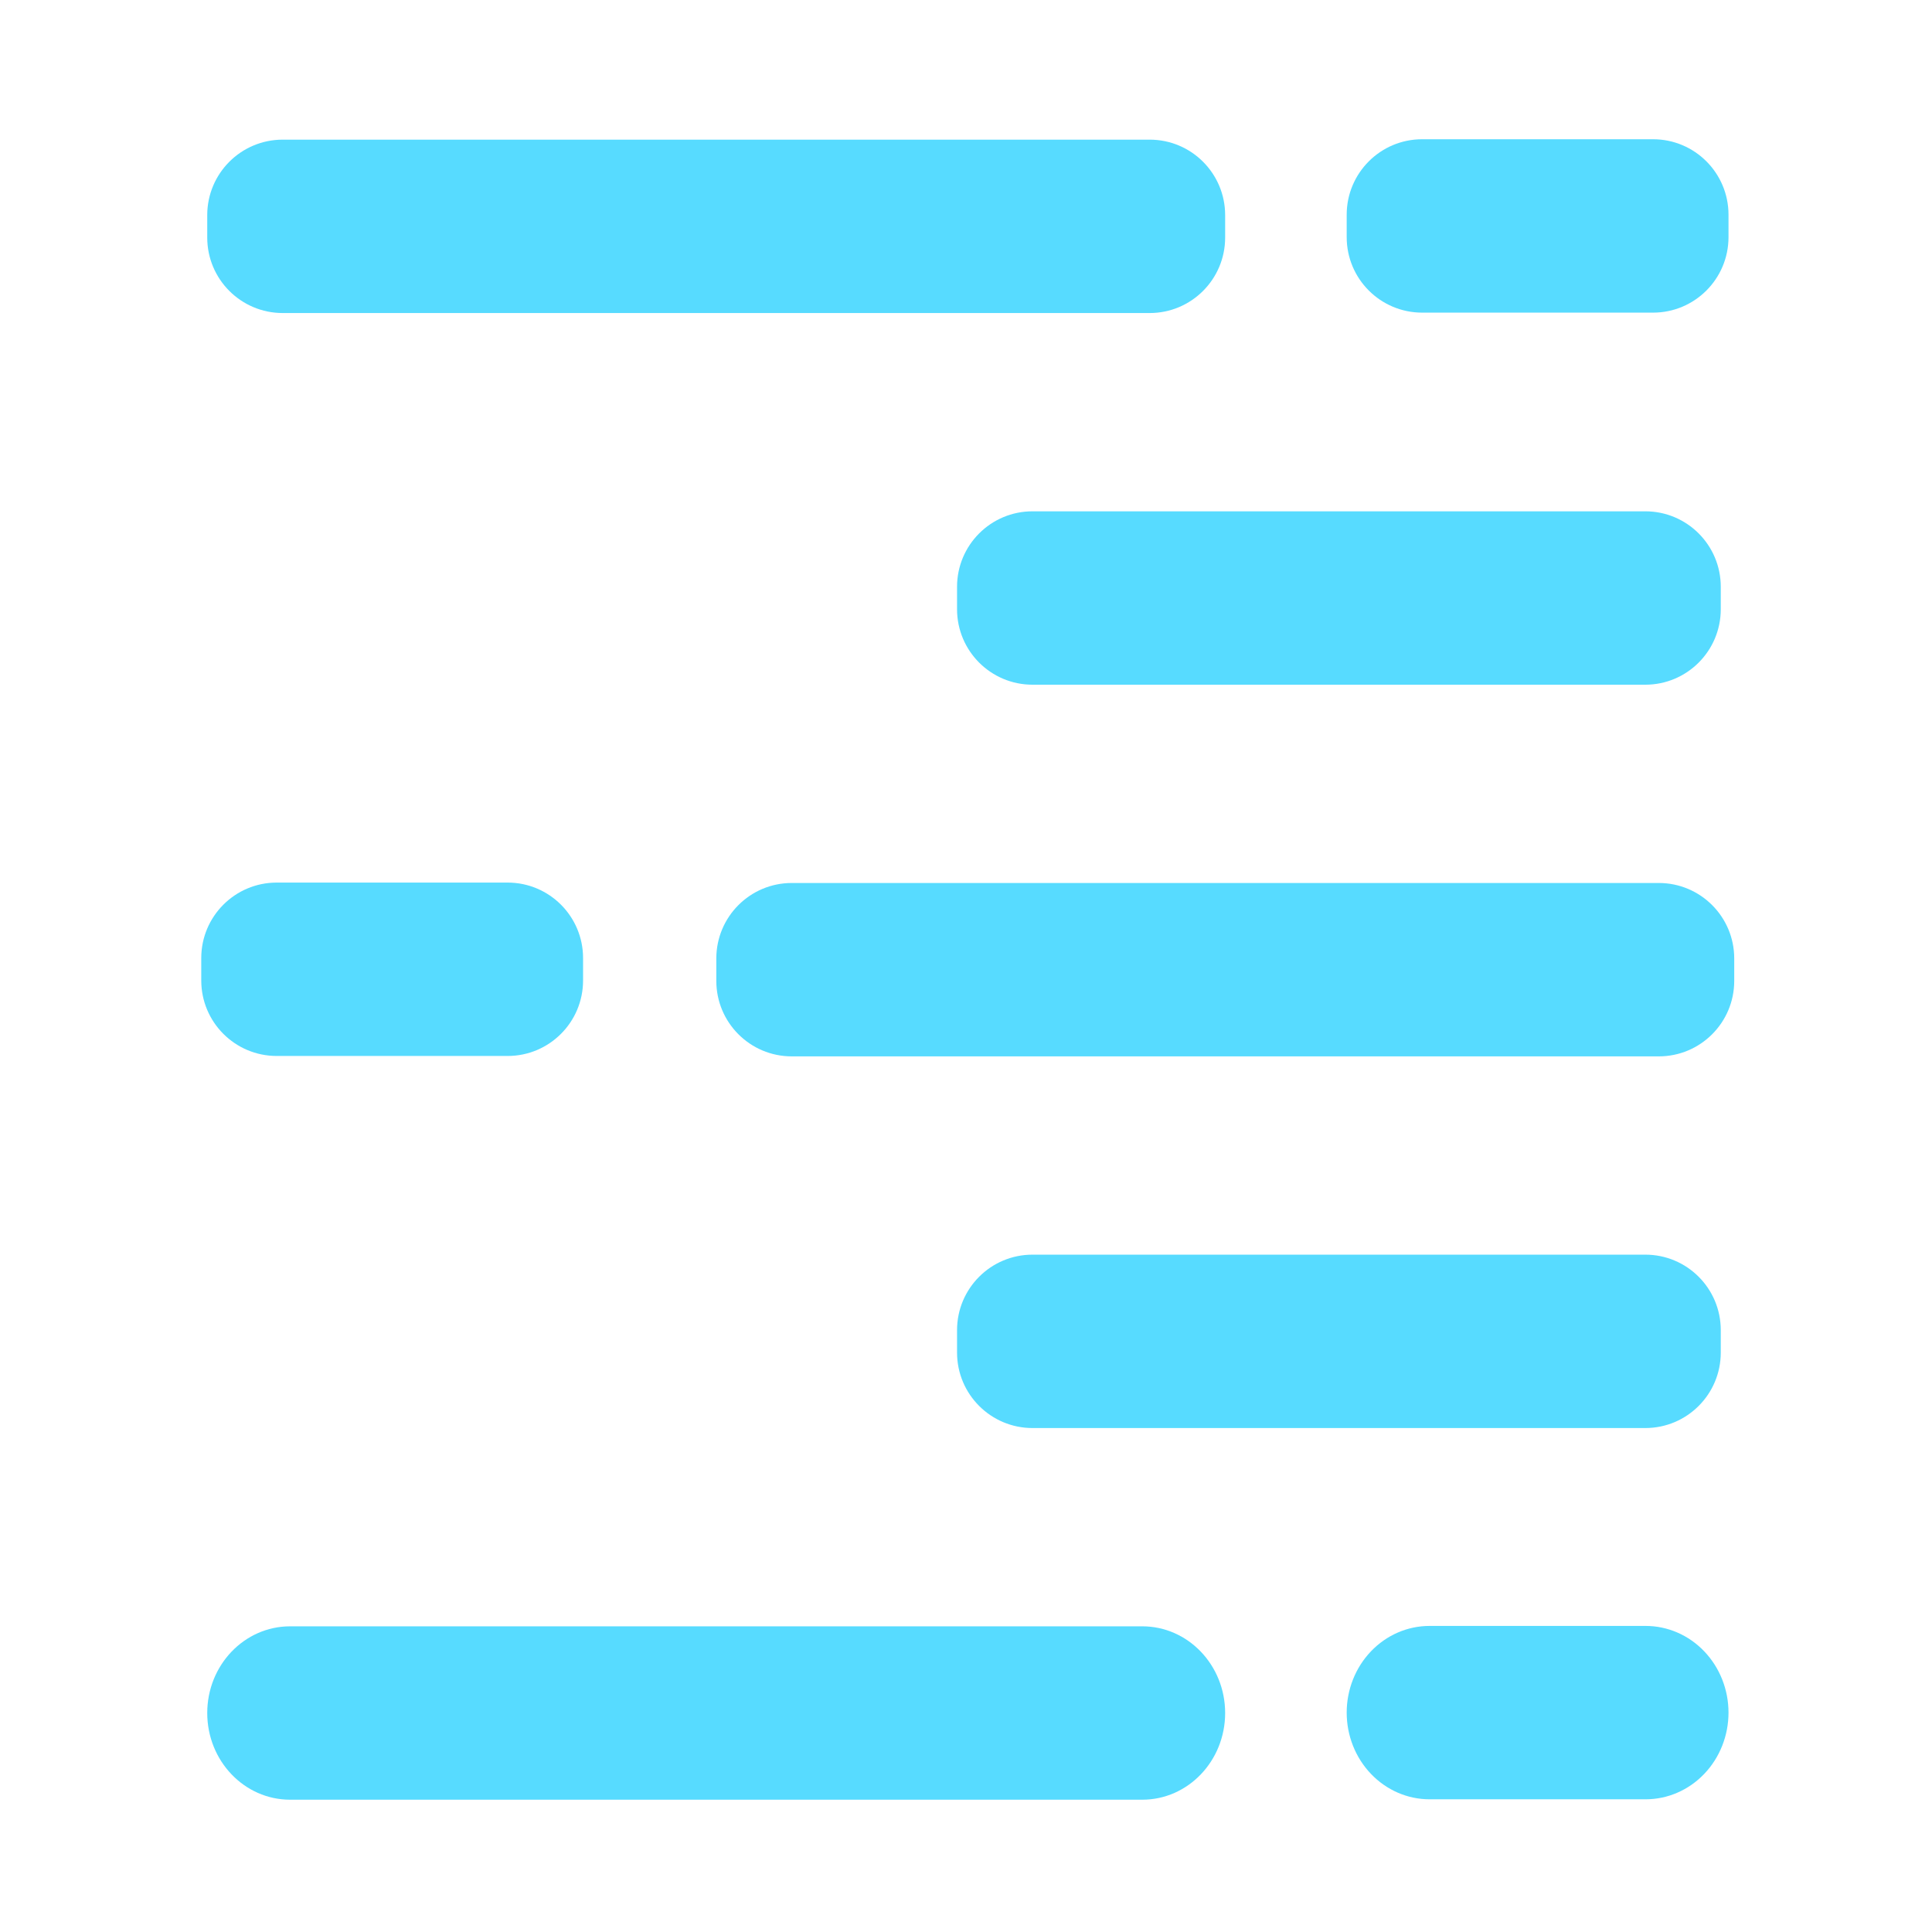
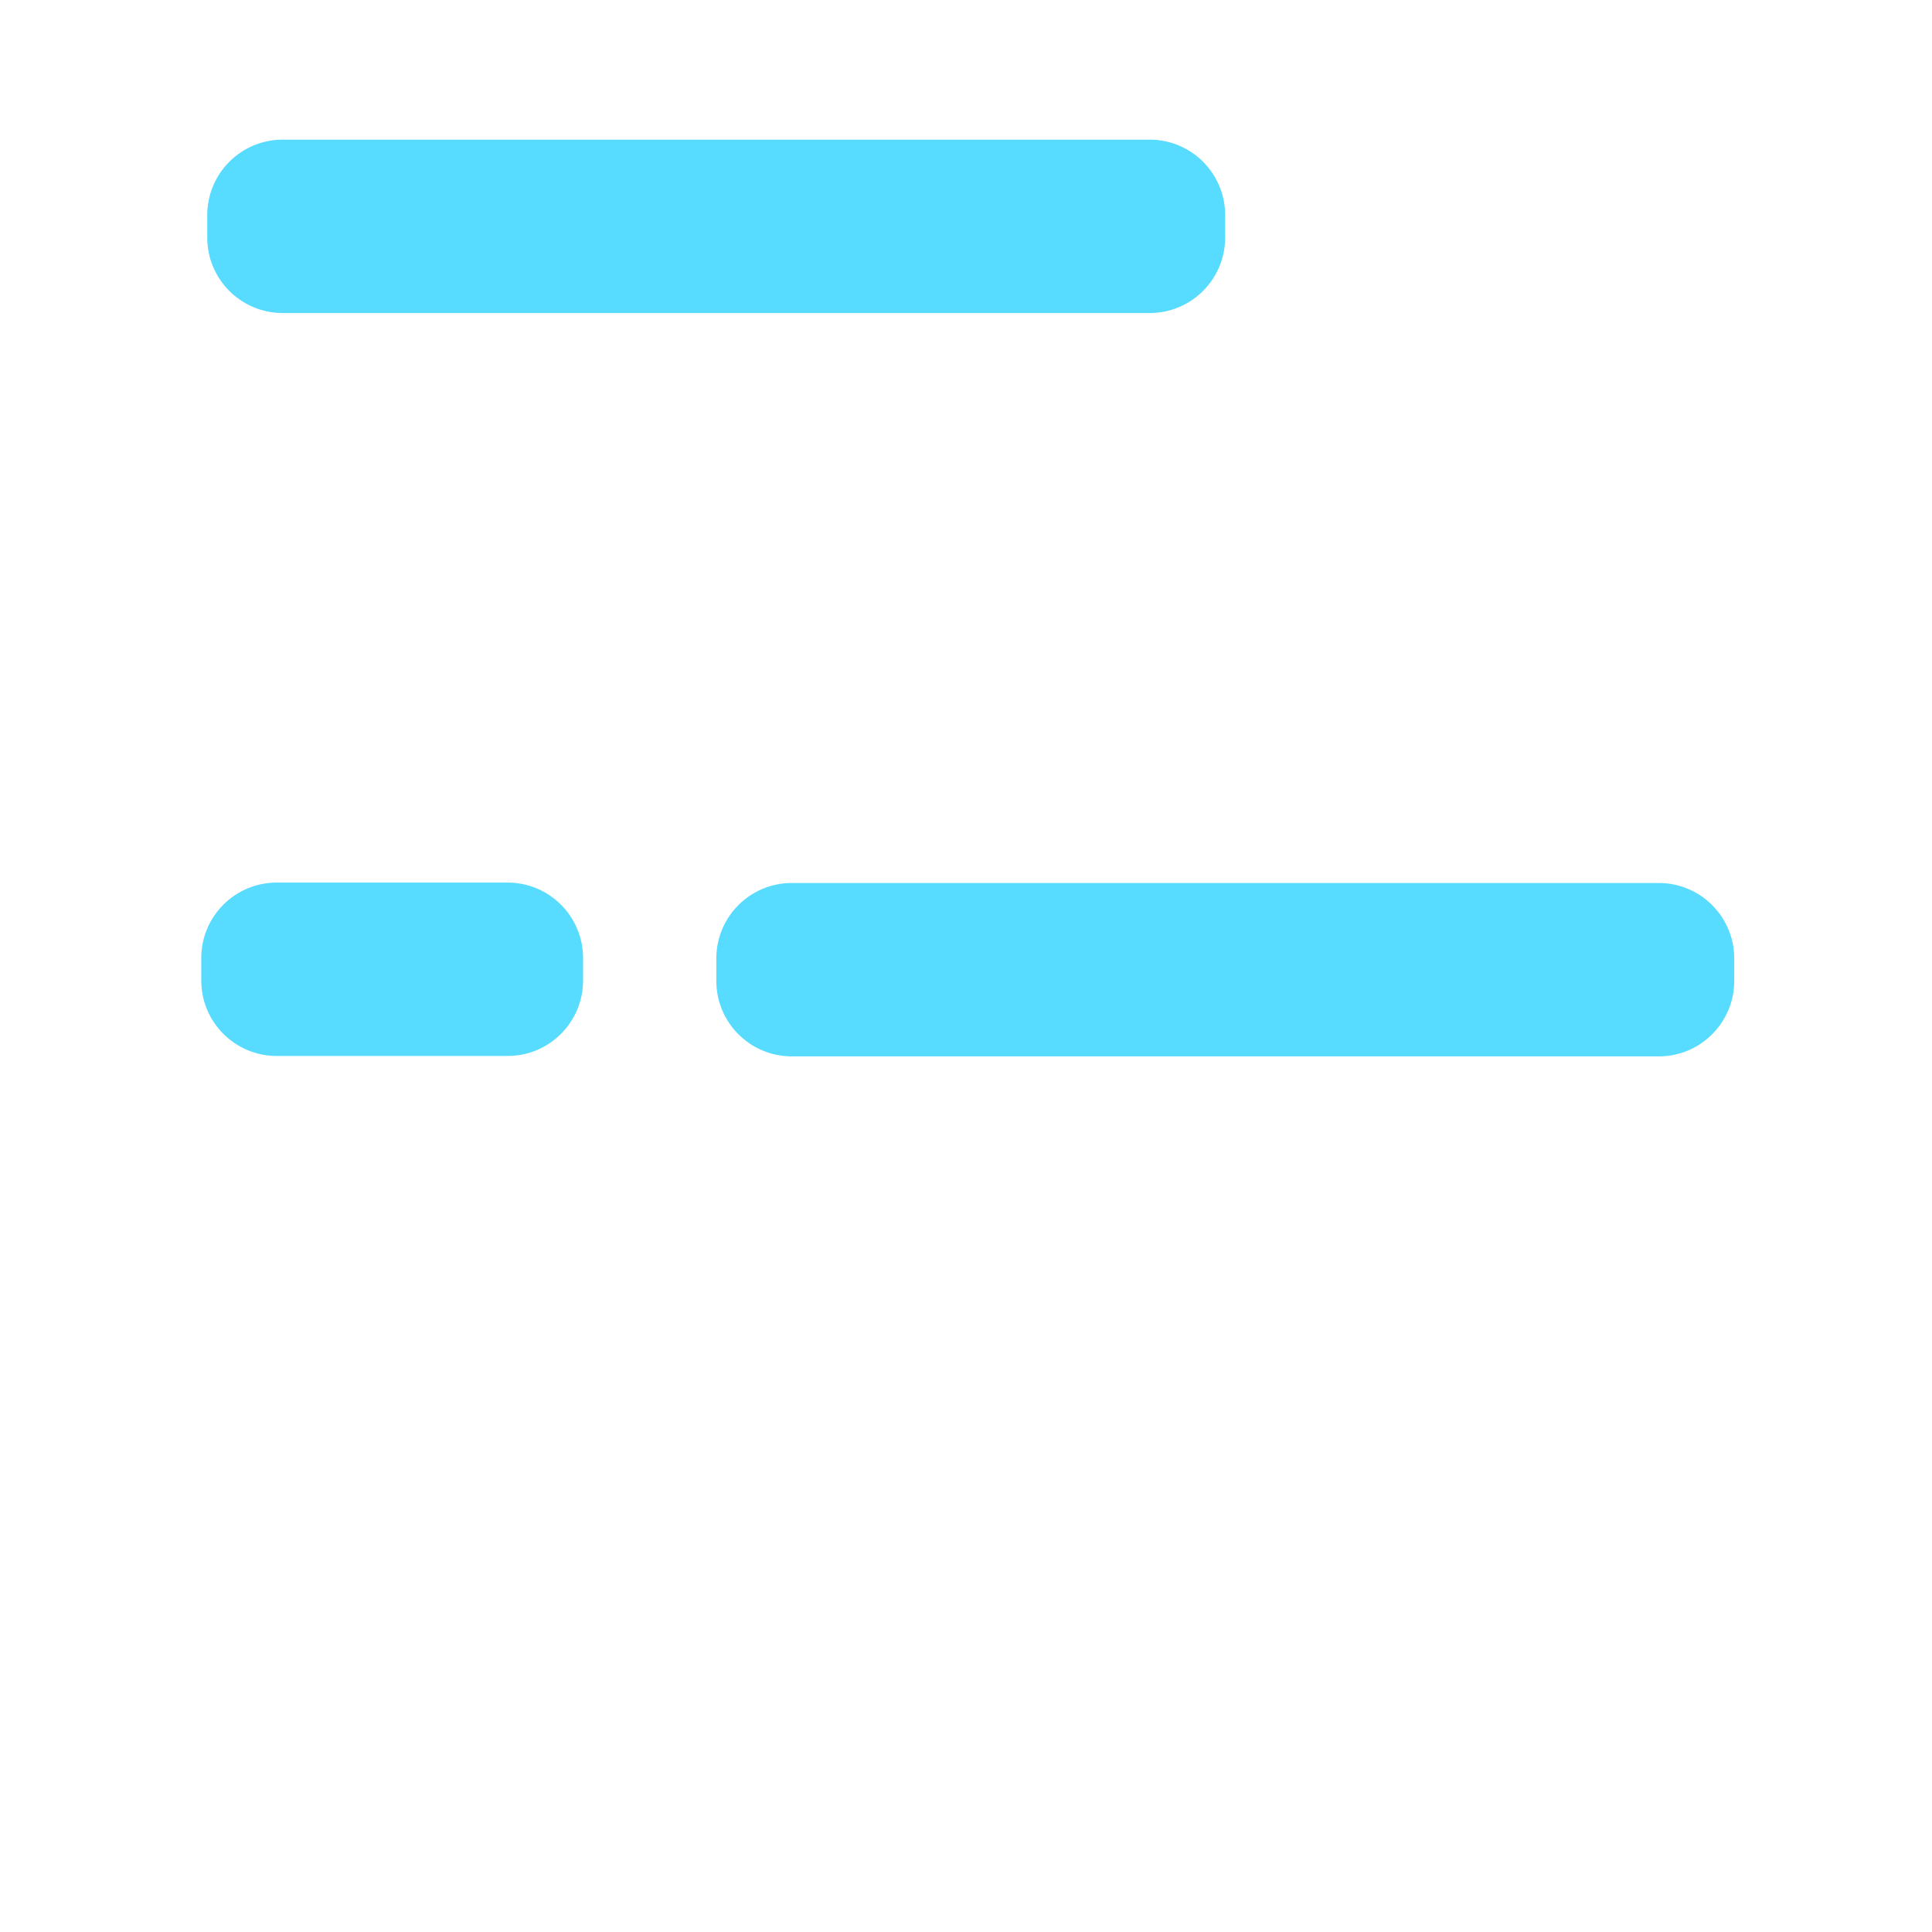
<svg xmlns="http://www.w3.org/2000/svg" xmlns:ns1="http://sodipodi.sourceforge.net/DTD/sodipodi-0.dtd" xmlns:ns2="http://www.inkscape.org/namespaces/inkscape" xmlns:ns3="http://www.serif.com/" width="128" height="128" viewBox="0 0 128 128" version="1.1" xml:space="preserve" style="clip-rule:evenodd;fill-rule:evenodd;stroke-linejoin:round;stroke-miterlimit:2" id="svg9" ns1:docname="favicon-light-dark.svg" ns2:version="1.4 (1:1.4+202410161351+e7c3feb100)">
  <defs id="defs9" />
  <ns1:namedview id="namedview9" pagecolor="#ffffff" bordercolor="#000000" borderopacity="0.25" />
  <g transform="translate(-1574.928,-58.551)" id="g9">
    <g id="logo-lbke-flamme-bleu-ciel" ns3:id="logo lbke flamme bleu ciel" transform="matrix(2.108,0,0,2.052,481.878,-278.441)">
      <g transform="matrix(0,0.933,-1.2,0,1400.85,-173.014)" id="g1">
        <path d="m 395.388,720 c 1.443,0 2.612,0.885 2.612,1.976 0,1.752 0,4.296 0,6.048 0,1.091 -1.169,1.976 -2.612,1.976 -0.257,0 -0.519,0 -0.776,0 -1.443,0 -2.612,-0.885 -2.612,-1.976 0,-1.752 0,-4.296 0,-6.048 0,-1.091 1.169,-1.976 2.612,-1.976 0.257,0 0.519,0 0.776,0 z" id="path1" />
      </g>
      <g transform="matrix(0,0.933,-1.2,0,1436.85,-197.014)" id="g2">
-         <path d="m 395.388,720 c 1.443,0 2.612,0.885 2.612,1.976 0,1.752 0,4.296 0,6.048 0,1.091 -1.169,1.976 -2.612,1.976 -0.257,0 -0.519,0 -0.776,0 -1.443,0 -2.612,-0.885 -2.612,-1.976 0,-1.752 0,-4.296 0,-6.048 0,-1.091 1.169,-1.976 2.612,-1.976 0.257,0 0.519,0 0.776,0 z" id="path2" />
-       </g>
+         </g>
      <g transform="matrix(0,0.933,-1.2,0,1436.85,-149.014)" id="g3">
-         <path d="m 395,720 c 0.796,0 1.559,0.229 2.121,0.636 0.563,0.407 0.879,0.959 0.879,1.535 0,1.675 0,3.983 0,5.658 0,0.576 -0.316,1.128 -0.879,1.535 -0.562,0.407 -1.325,0.636 -2.121,0.636 -0.796,0 -1.559,-0.229 -2.121,-0.636 -0.563,-0.407 -0.879,-0.959 -0.879,-1.535 0,-1.675 0,-3.983 0,-5.658 0,-0.576 0.316,-1.128 0.879,-1.535 C 393.441,720.229 394.204,720 395,720 Z" id="path3" />
-       </g>
+         </g>
      <g transform="matrix(0,0.933,-1.032,0,1316.07,-205.656)" id="g4">
        <path d="m 430.388,720 c 1.443,0 2.612,1.029 2.612,2.298 0,5.741 0,20.663 0,26.404 0,1.269 -1.169,2.298 -2.612,2.298 -0.257,0 -0.519,0 -0.776,0 -1.443,0 -2.612,-1.029 -2.612,-2.298 0,-5.741 0,-20.663 0,-26.404 0,-1.269 1.169,-2.298 2.612,-2.298 0.257,0 0.519,0 0.776,0 z" id="path4" />
      </g>
      <g transform="matrix(0,0.933,-1.032,0,1300.07,-229.656)" id="g5">
        <path d="m 430.388,720 c 1.443,0 2.612,1.029 2.612,2.298 0,5.741 0,20.663 0,26.404 0,1.269 -1.169,2.298 -2.612,2.298 -0.257,0 -0.519,0 -0.776,0 -1.443,0 -2.612,-1.029 -2.612,-2.298 0,-5.741 0,-20.663 0,-26.404 0,-1.269 1.169,-2.298 2.612,-2.298 0.257,0 0.519,0 0.776,0 z" id="path5" />
      </g>
      <g transform="matrix(0,0.933,-1.032,0,1300.07,-181.656)" id="g6">
-         <path d="m 430,720 c 1.657,0 3,1.13 3,2.524 0,5.82 0,20.132 0,25.952 0,1.394 -1.343,2.524 -3,2.524 -1.657,0 -3,-1.13 -3,-2.524 0,-5.82 0,-20.132 0,-25.952 0,-1.394 1.343,-2.524 3,-2.524 z" id="path6" />
-       </g>
+         </g>
      <g transform="matrix(0,0.933,-2.667,0,2463.51,-217.656)" id="g7">
-         <path d="m 430.388,709 c 1.443,0 2.612,0.398 2.612,0.889 0,1.724 0,5.498 0,7.222 0,0.491 -1.169,0.889 -2.612,0.889 h -0.776 c -1.443,0 -2.612,-0.398 -2.612,-0.889 0,-1.724 0,-5.498 0,-7.222 0,-0.491 1.169,-0.889 2.612,-0.889 z" id="path7" />
-       </g>
+         </g>
      <g transform="matrix(0,0.933,-2.667,0,2463.51,-193.656)" id="g8">
-         <path d="m 430.388,709 c 1.443,0 2.612,0.398 2.612,0.889 0,1.724 0,5.498 0,7.222 0,0.491 -1.169,0.889 -2.612,0.889 h -0.776 c -1.443,0 -2.612,-0.398 -2.612,-0.889 0,-1.724 0,-5.498 0,-7.222 0,-0.491 1.169,-0.889 2.612,-0.889 z" id="path8" />
-       </g>
+         </g>
    </g>
  </g>
  <style>
		path {
			fill: #57dbff;
		}
	</style>
</svg>